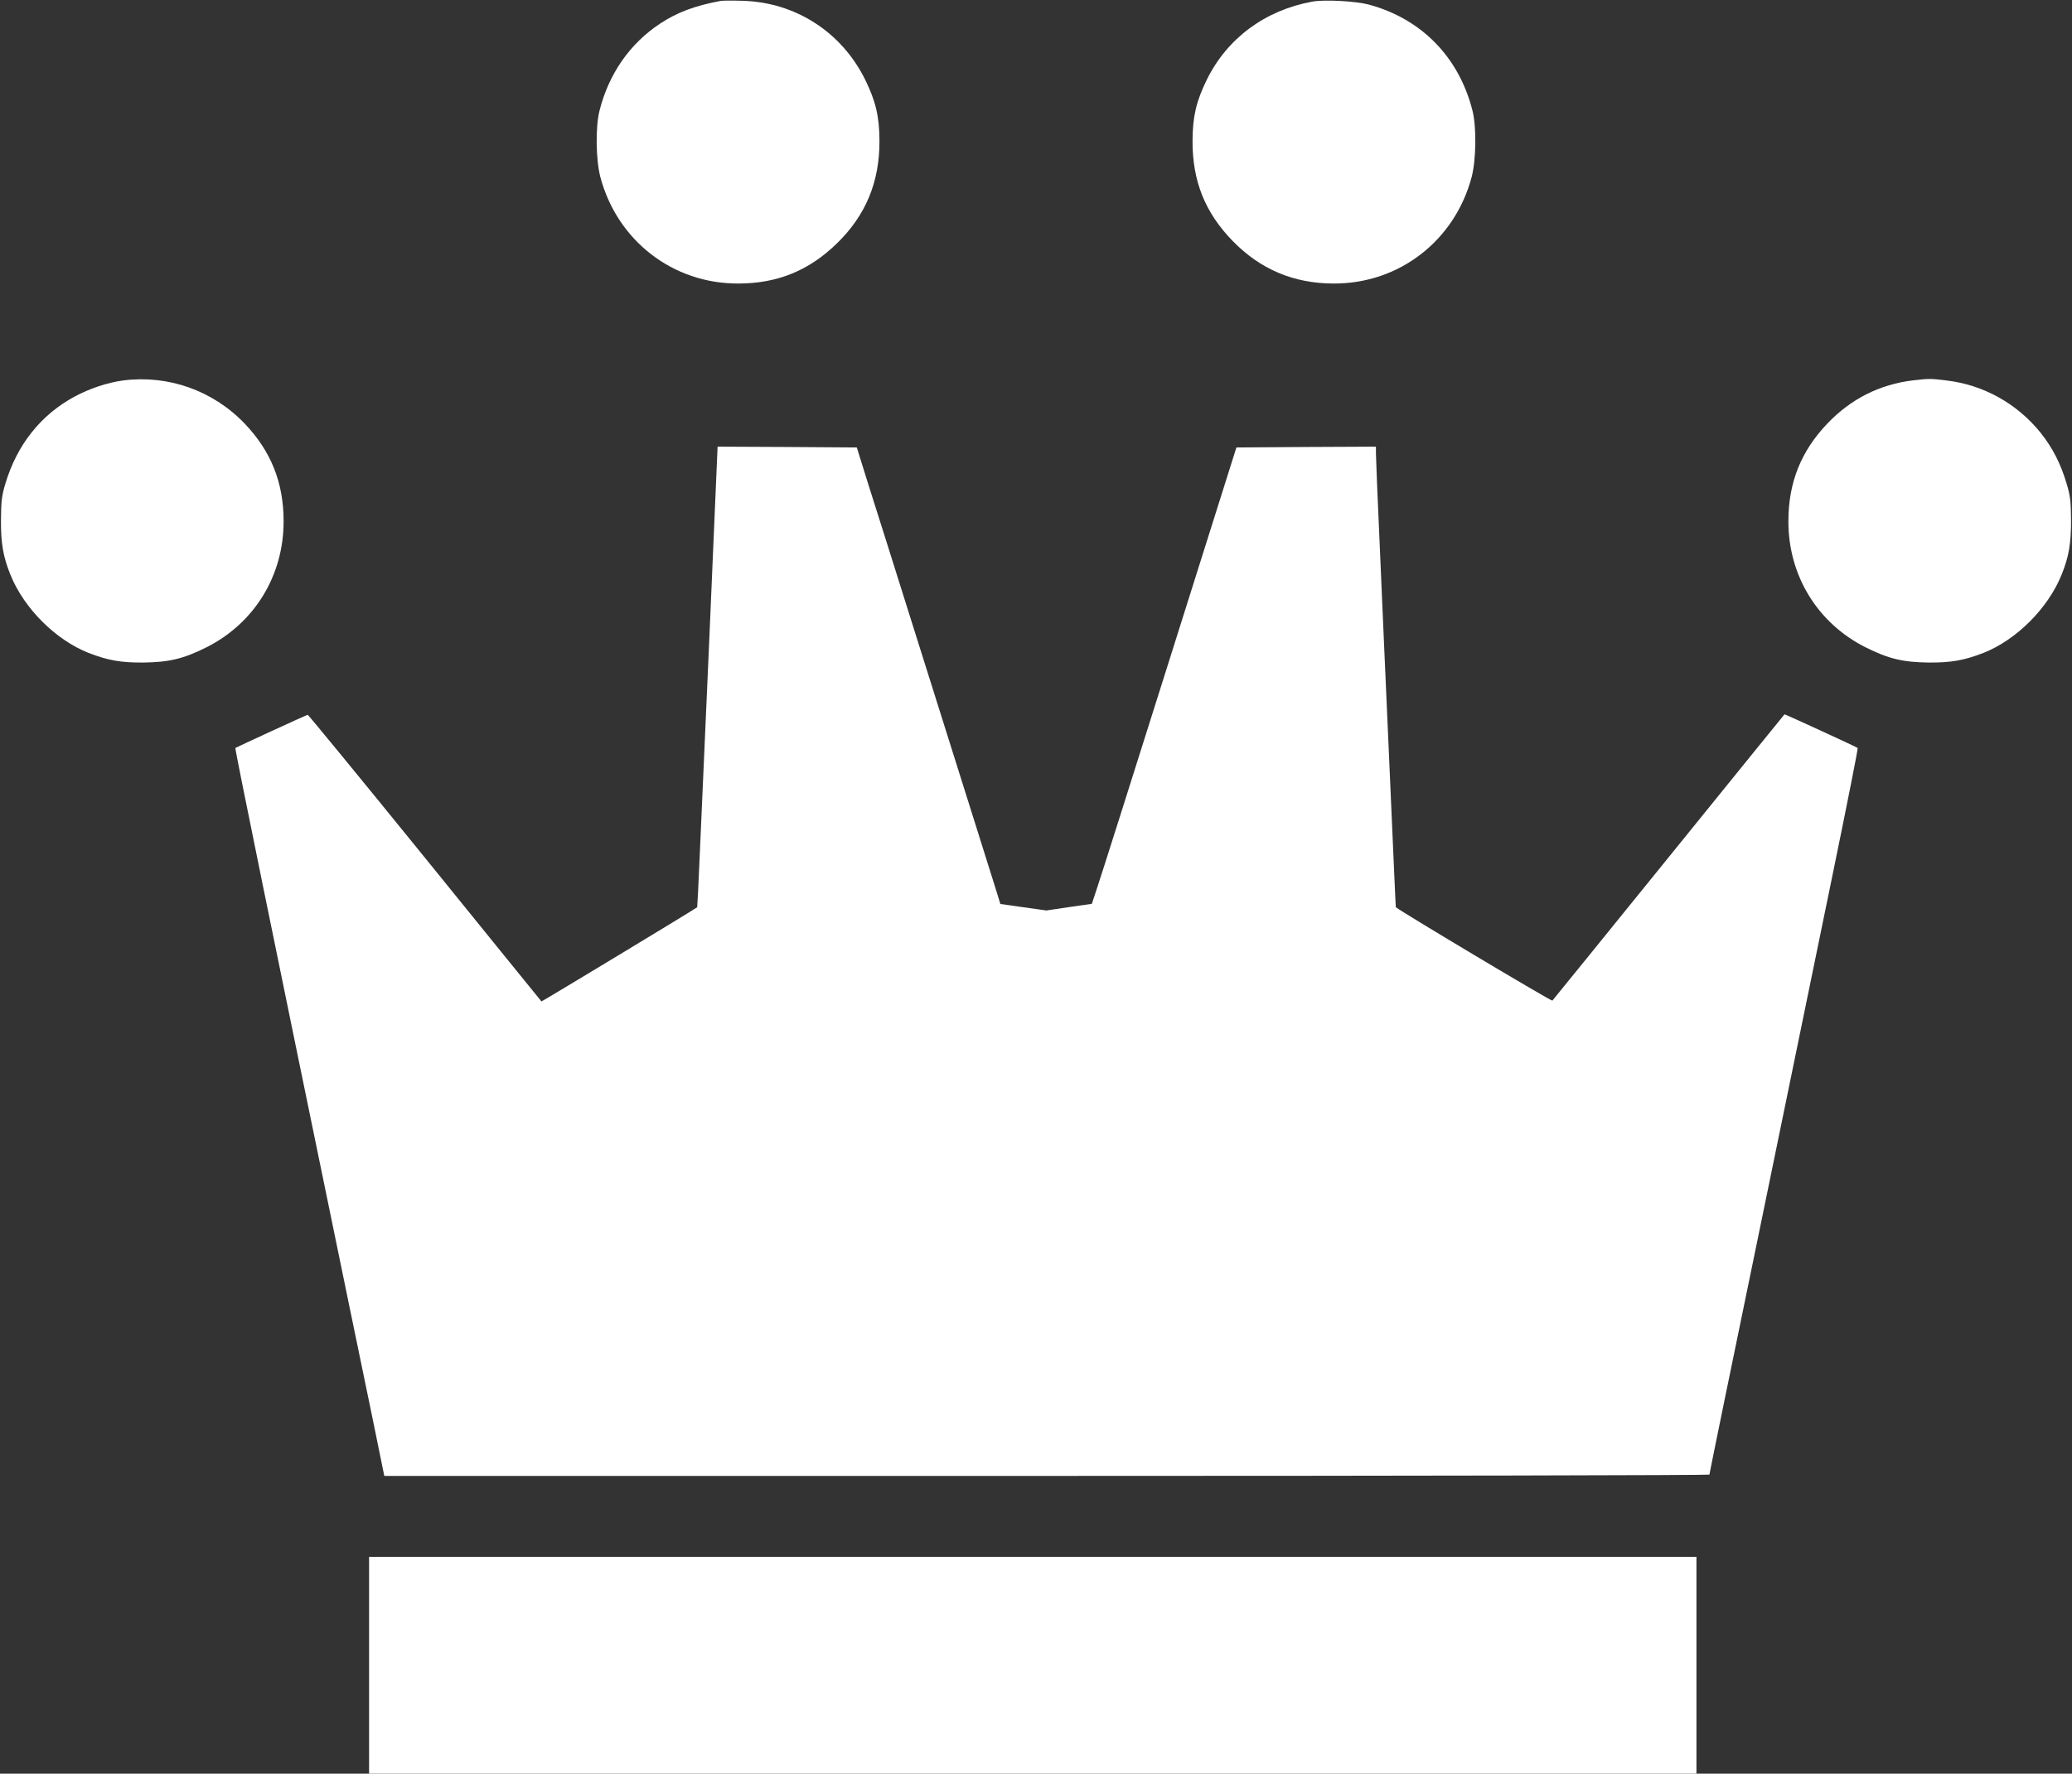
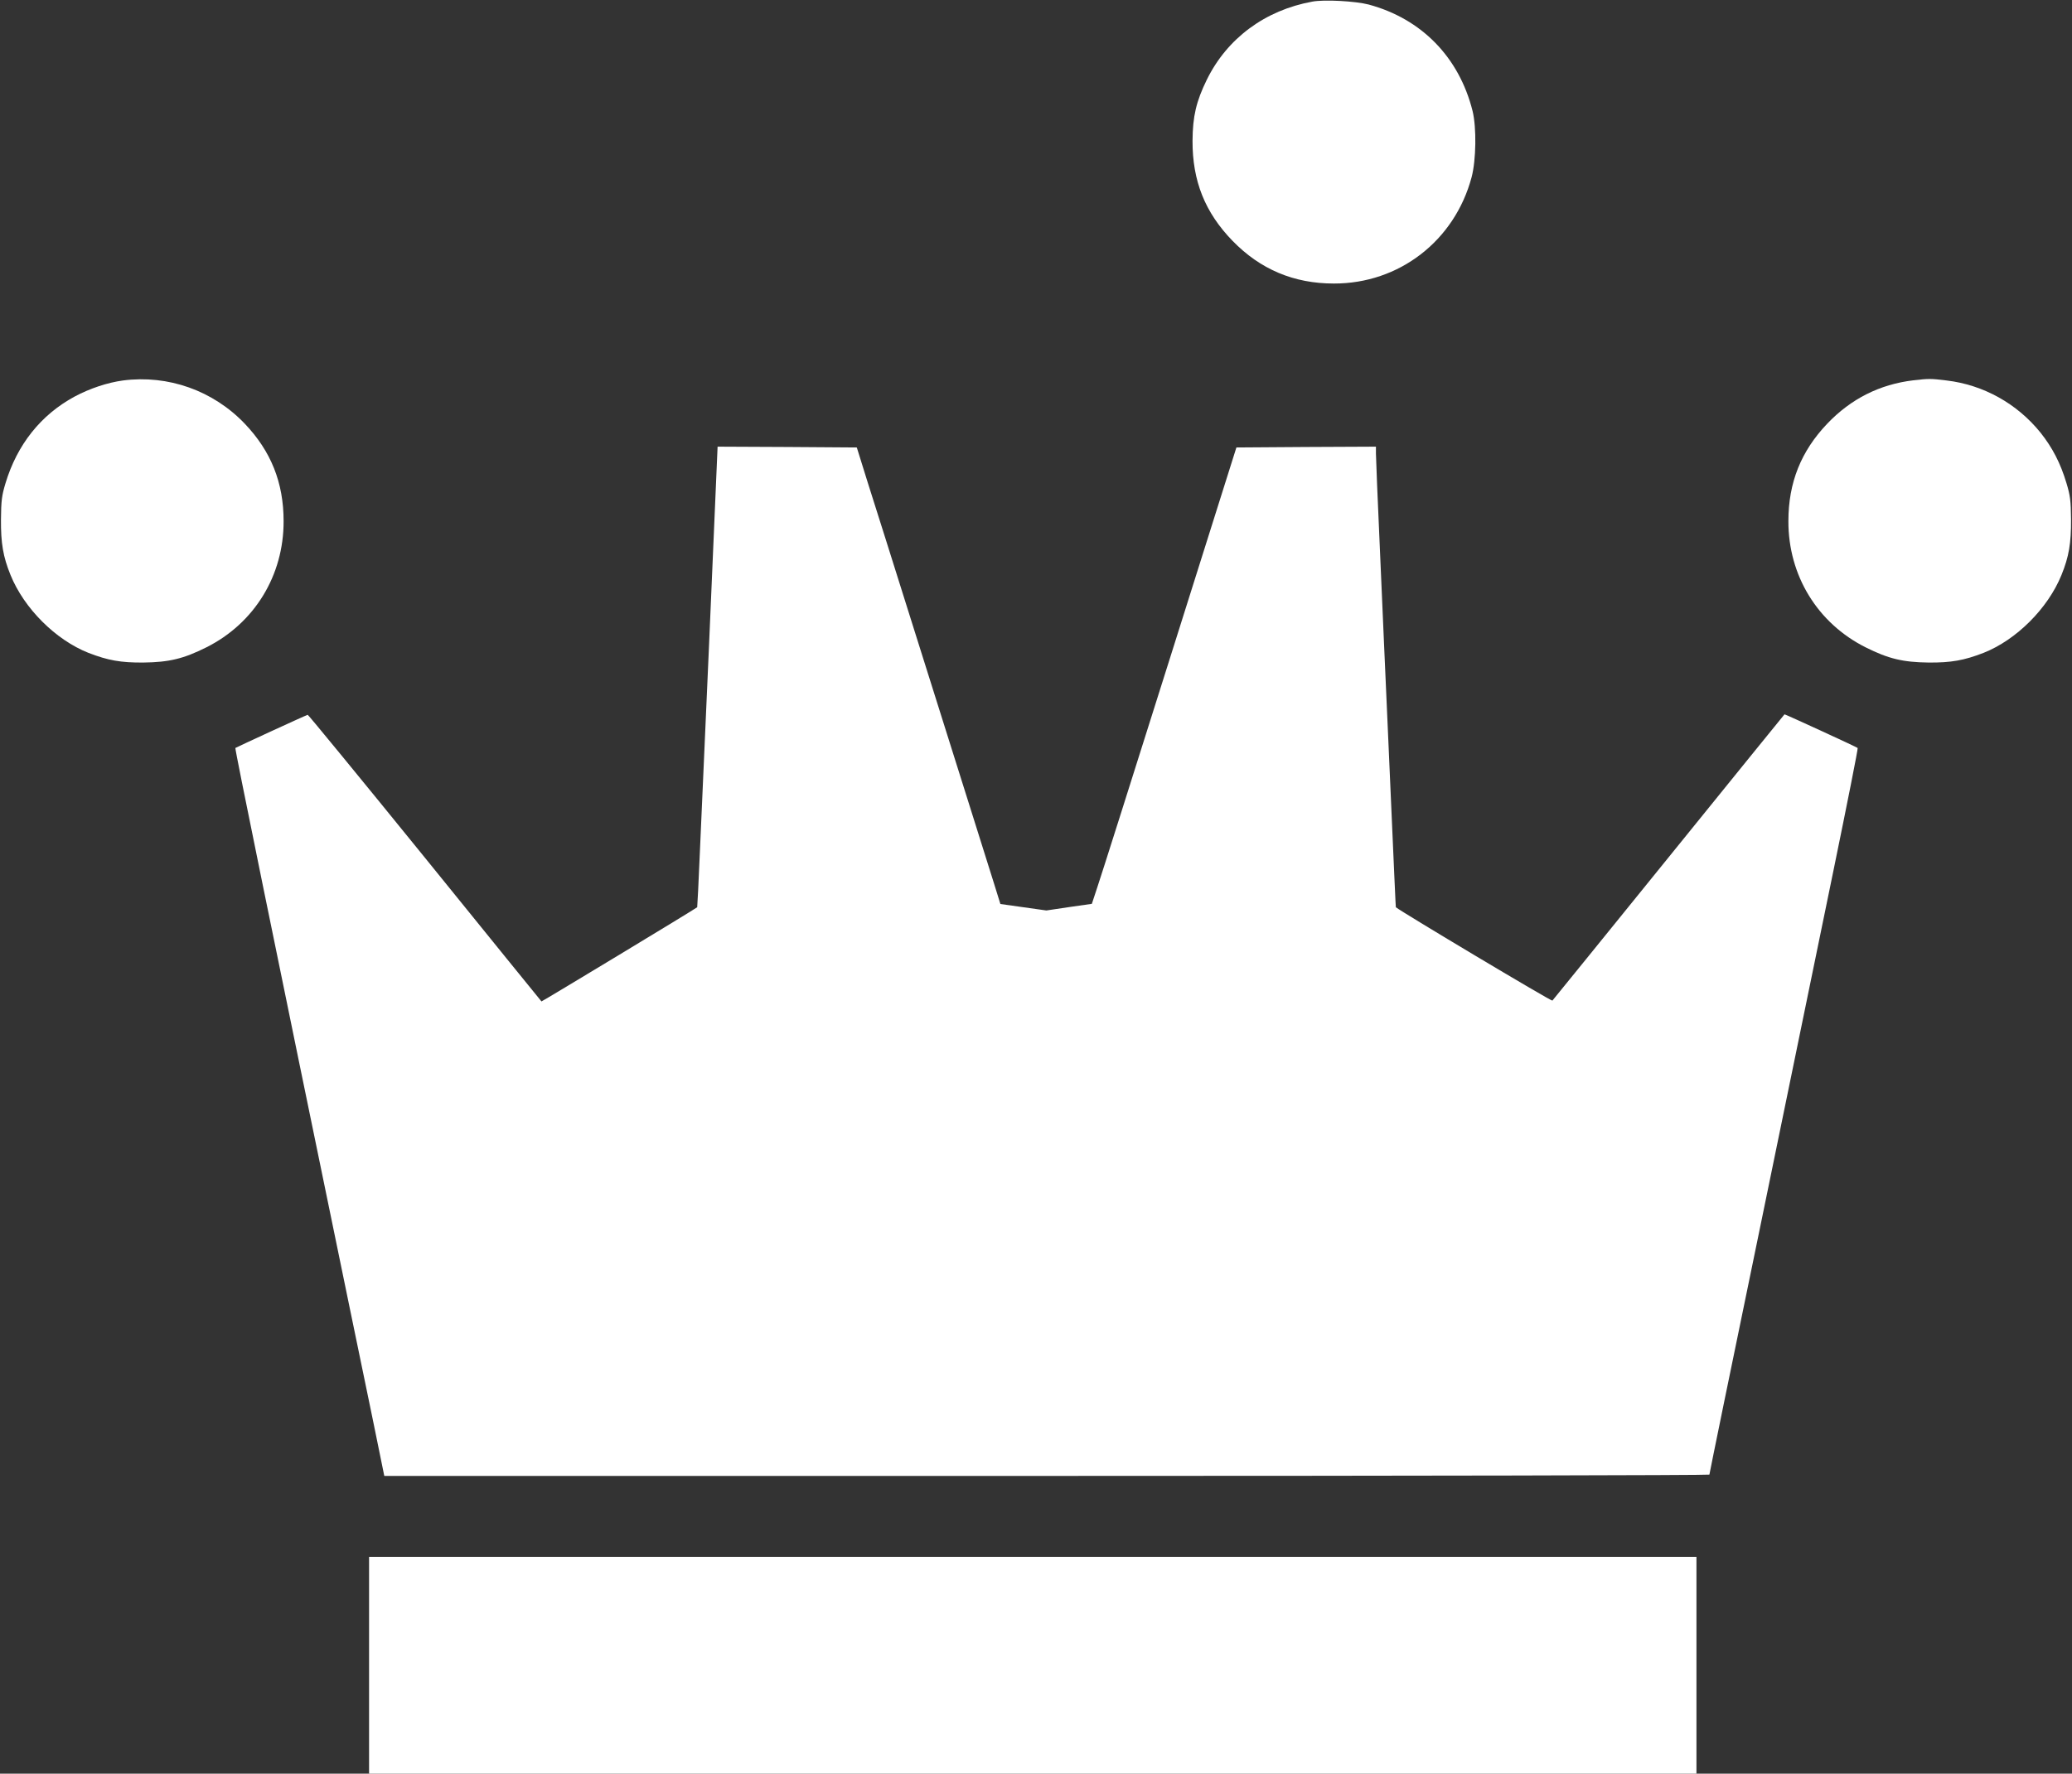
<svg xmlns="http://www.w3.org/2000/svg" version="1.0" width="1280pt" height="1096pt" viewBox="0 0 1280 1096" preserveAspectRatio="xMidYMid meet">
  <rect x="0" y="0" width="1280" height="1096" fill="#333333" stroke="none" />
  <g transform="translate(0,1096) scale(0.1,-0.1)" fill="#ffffff" stroke="none">
-     <path d="M4450 10954 c-156 -29 -266 -70 -371 -139 -188 -124 -319 -312 -376 -541 -25 -102 -22 -303 6 -409 105 -393 448 -658 851 -657 241 0 436 79 608 246 180 174 266 381 265 636 -1 152 -23 244 -88 377 -145 294 -429 478 -755 488 -63 2 -126 2 -140 -1z" />
    <path d="M8107 10950 c-291 -53 -526 -226 -652 -483 -65 -133 -87 -225 -88 -377 -1 -248 77 -443 247 -618 171 -176 378 -264 626 -264 403 -1 746 264 851 657 28 106 31 307 6 409 -83 332 -315 570 -642 658 -80 21 -274 32 -348 18z" />
    <path d="M760 8609 c-96 -13 -205 -49 -300 -100 -207 -112 -354 -296 -426 -535 -23 -76 -27 -108 -28 -224 -1 -146 13 -230 59 -343 84 -207 279 -401 481 -481 121 -47 201 -61 339 -60 160 2 248 23 390 94 297 149 478 444 477 780 0 238 -78 432 -240 602 -196 205 -473 303 -752 267z" />
    <path d="M11820 8610 c-208 -25 -385 -114 -532 -268 -162 -170 -240 -364 -240 -602 -1 -336 180 -631 477 -780 142 -71 230 -92 390 -94 138 -1 218 13 339 60 202 80 397 274 481 481 46 113 60 197 59 343 -1 116 -5 148 -28 224 -37 124 -87 220 -160 312 -145 180 -353 296 -581 323 -98 12 -109 12 -205 1z" />
    <path d="M4426 8038 c-8 -208 -81 -1872 -102 -2333 -8 -192 -16 -350 -17 -351 -12 -11 -960 -584 -962 -582 -2 2 -326 401 -720 888 -395 487 -721 884 -724 883 -13 -3 -442 -201 -447 -205 -4 -5 220 -1101 706 -3458 38 -184 102 -494 142 -687 l72 -353 4093 0 c2251 0 4093 4 4093 8 0 5 137 676 306 1493 168 816 375 1823 460 2238 85 414 153 756 150 759 -6 6 -450 210 -452 208 -1 0 -322 -397 -714 -881 -392 -484 -716 -884 -720 -888 -5 -6 -934 549 -967 577 -1 1 -8 157 -48 1066 -14 316 -37 827 -50 1134 -14 308 -25 579 -25 603 l0 43 -431 -2 -431 -3 -413 -1310 c-227 -720 -428 -1355 -447 -1410 l-33 -100 -140 -20 -141 -21 -142 20 -142 20 -36 116 c-20 63 -89 284 -154 490 -65 206 -218 692 -340 1080 -122 388 -252 802 -290 920 l-67 215 -430 3 -430 2 -7 -162z" />
    <path d="M2280 670 l0 -670 4100 0 4100 0 0 670 0 670 -4100 0 -4100 0 0 -670z" />
  </g>
</svg>